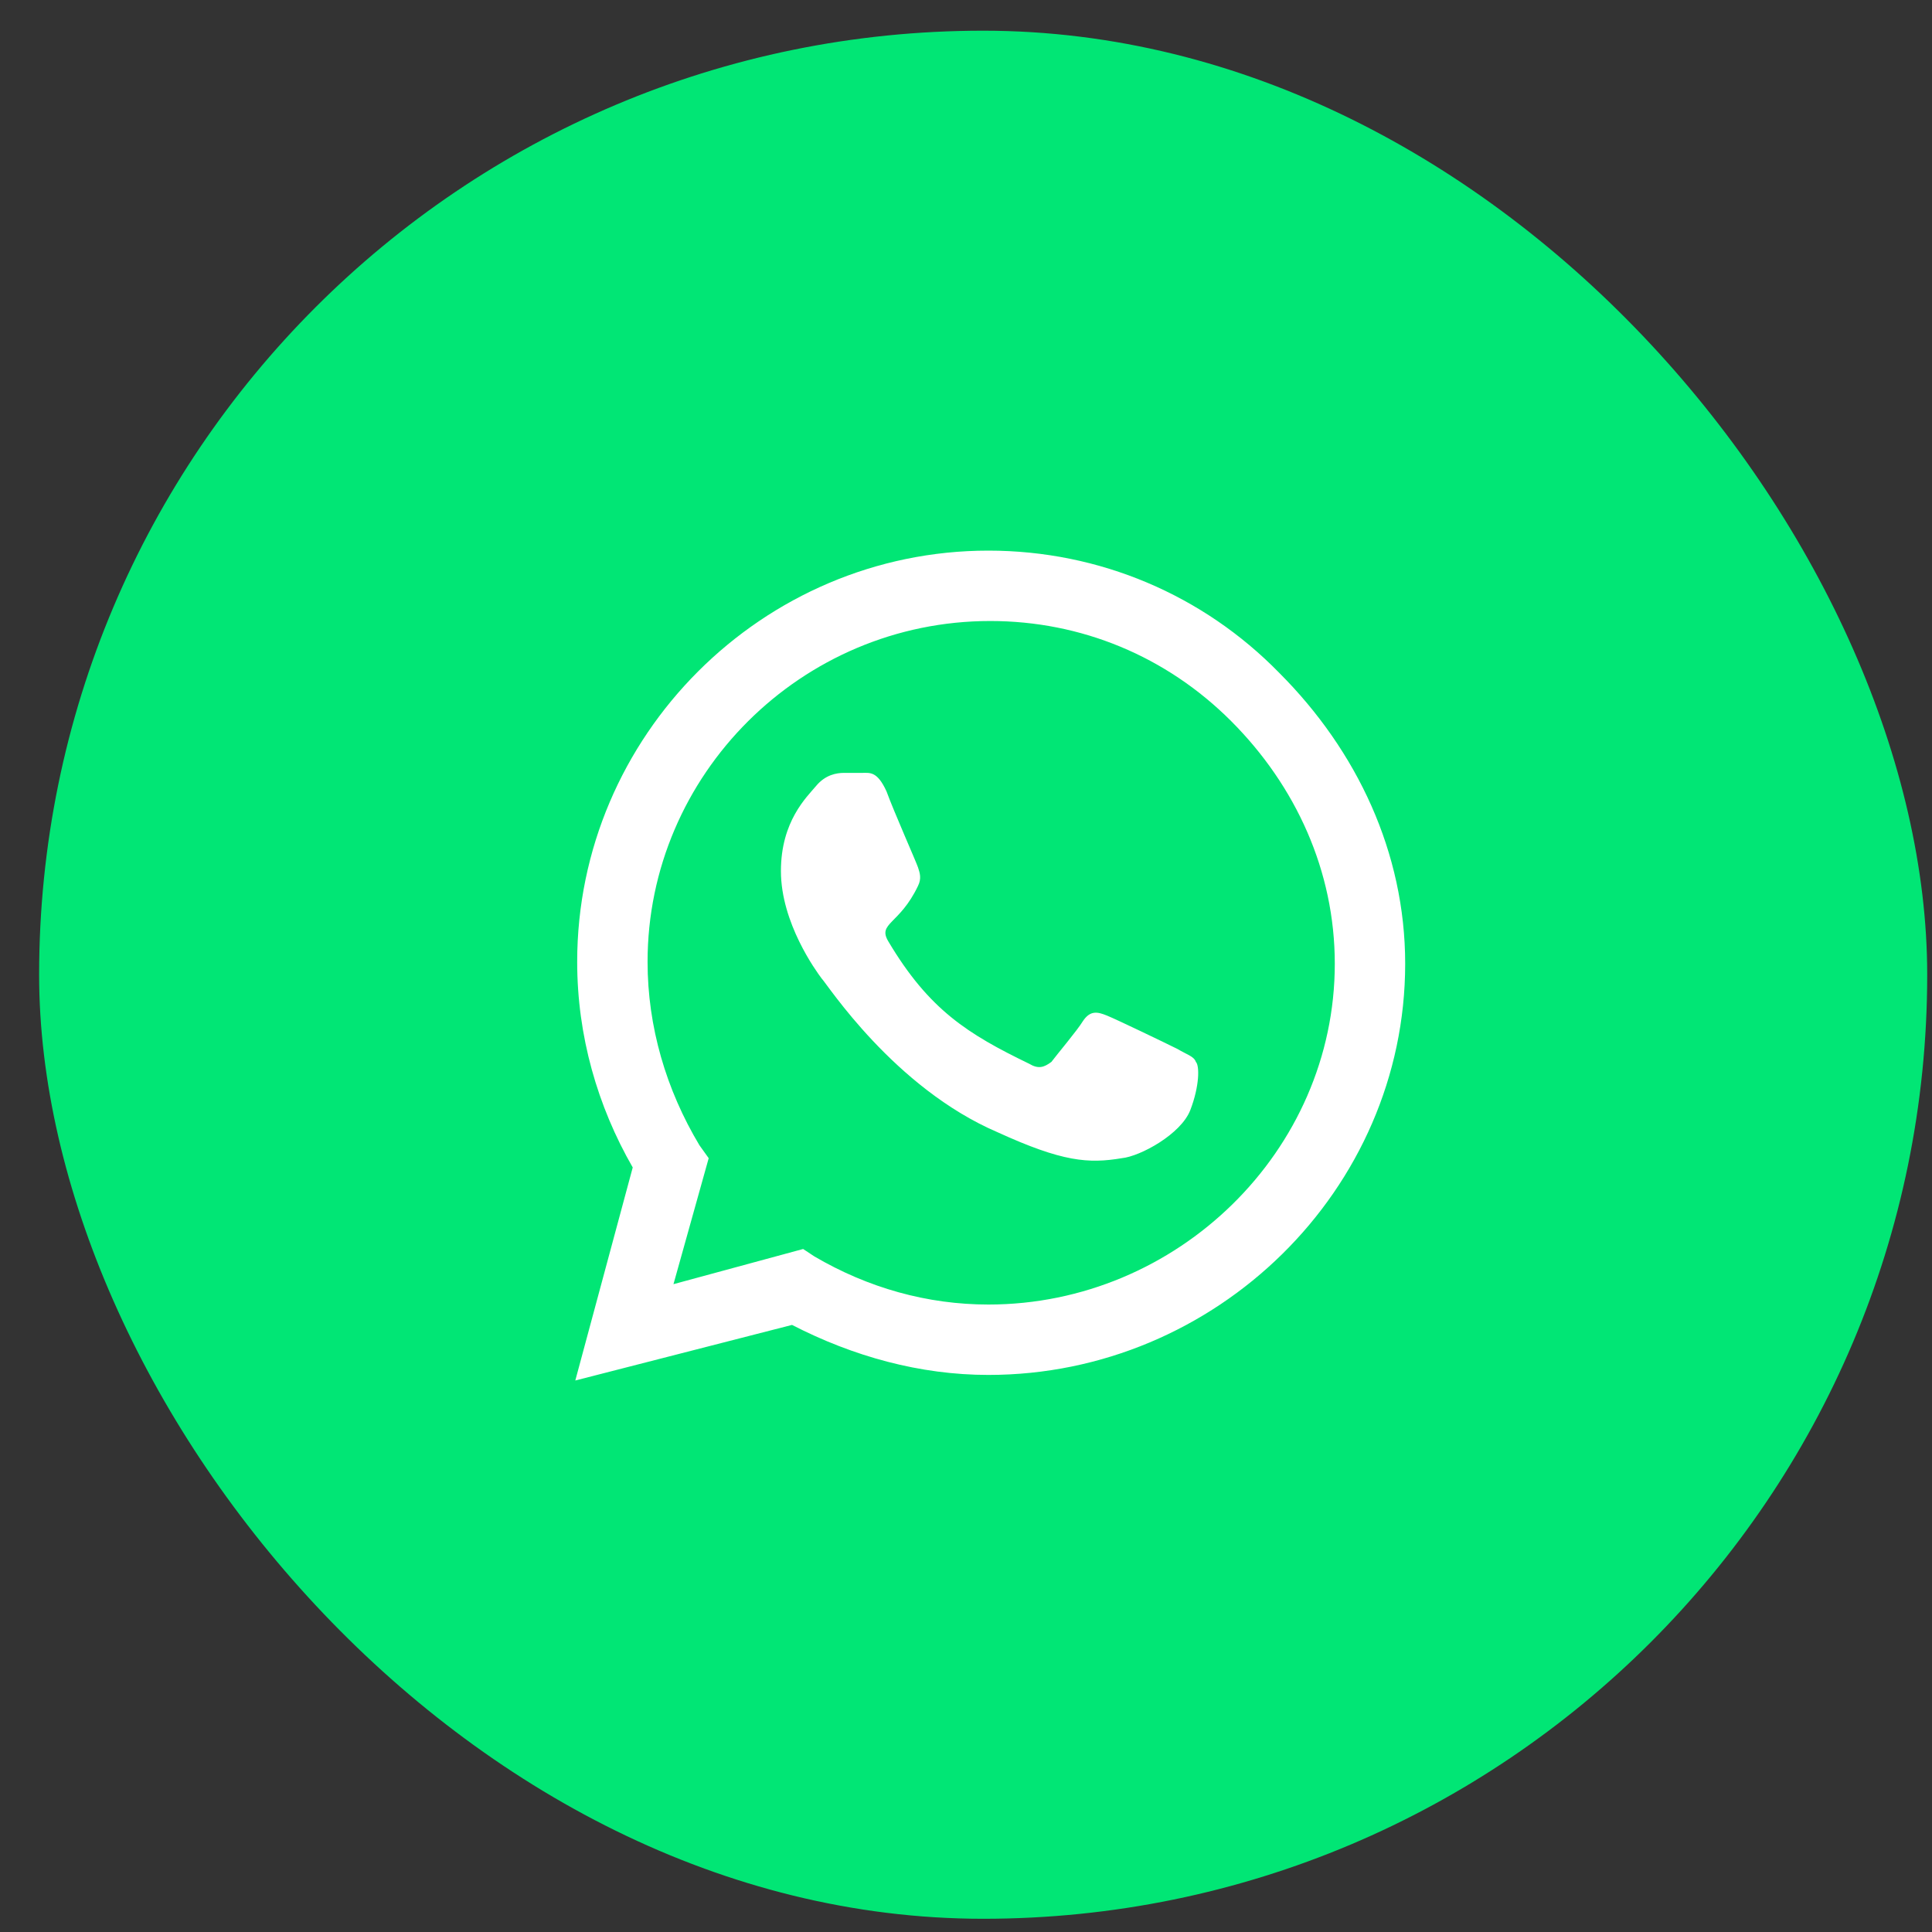
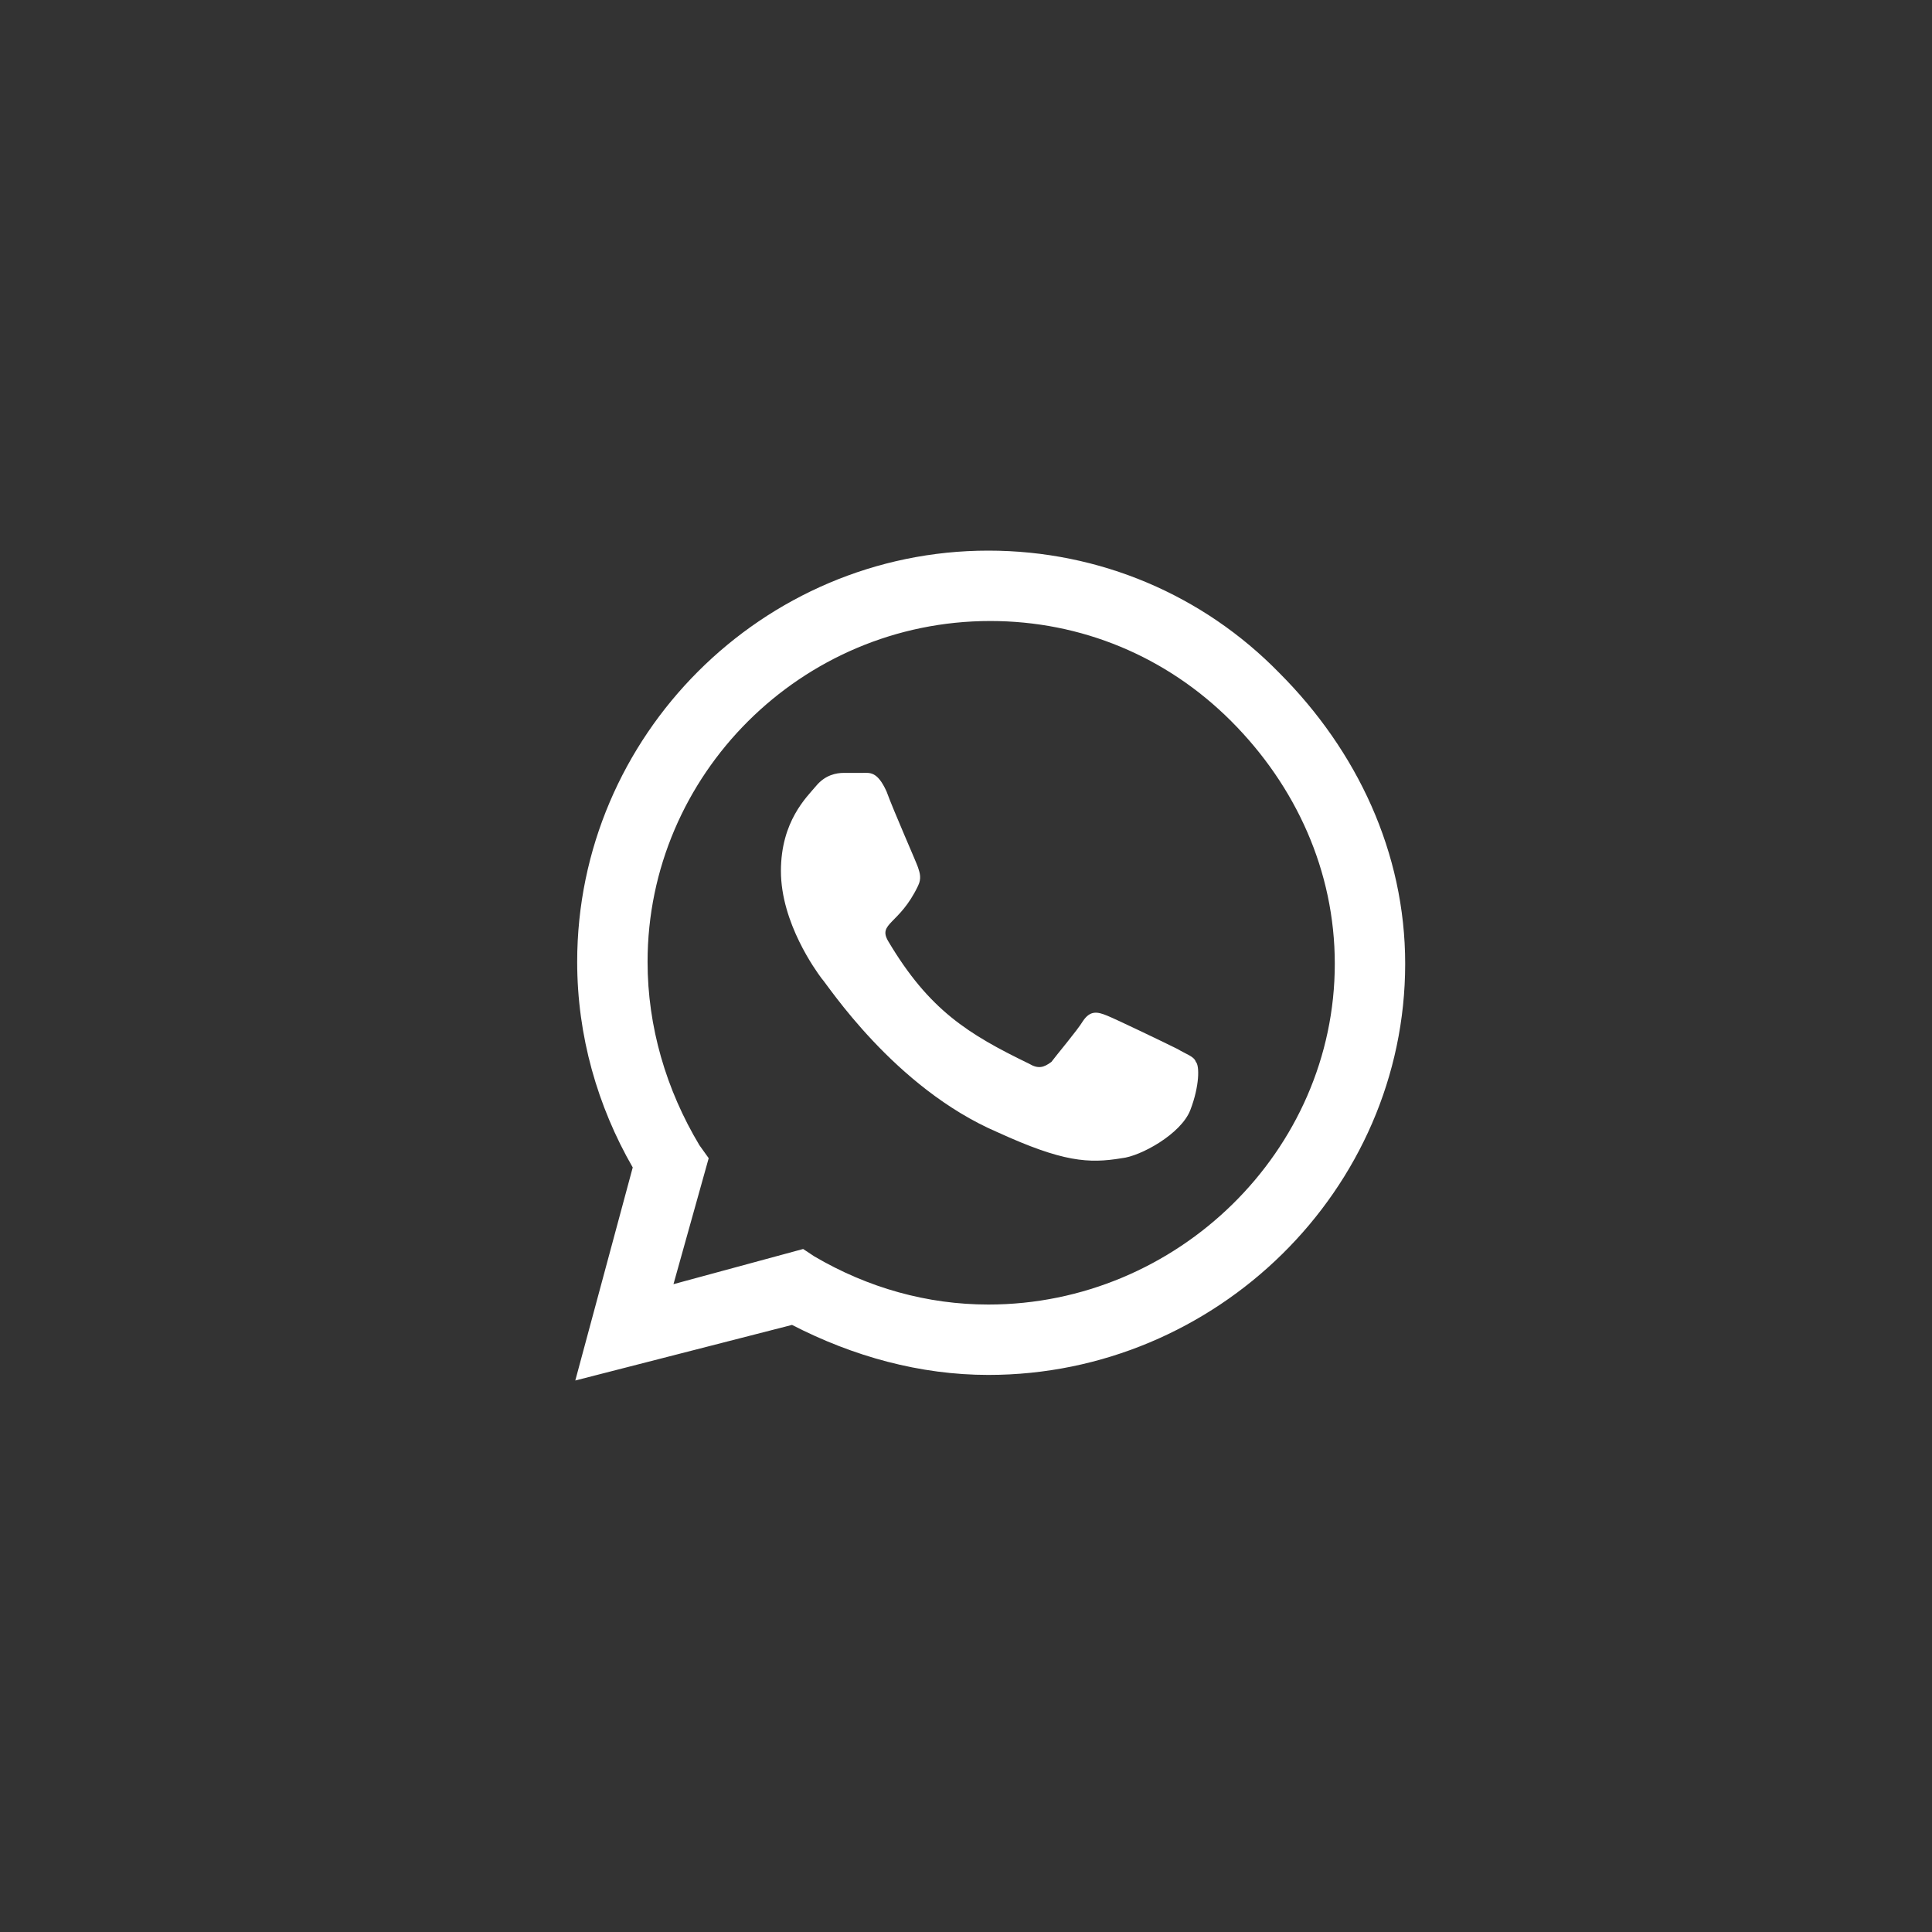
<svg xmlns="http://www.w3.org/2000/svg" width="44" height="44" viewBox="0 0 44 44" fill="none">
  <rect x="0" y="0" width="44" height="44" fill="#333333" stroke="none" />
-   <rect x="0.891" y="0.699" width="43" height="43" rx="21.5" fill="#01E675" />
  <path d="M29.134 15.324C30.905 17.096 32.002 19.416 32.002 21.948C32.002 27.095 27.699 31.313 22.51 31.313C20.949 31.313 19.43 30.891 18.038 30.174L13.102 31.44L14.41 26.588C13.609 25.196 13.145 23.593 13.145 21.905C13.145 16.759 17.363 12.54 22.51 12.54C25.041 12.54 27.404 13.552 29.134 15.324ZM22.51 29.71C26.813 29.71 30.399 26.209 30.399 21.948C30.399 19.838 29.513 17.898 28.037 16.421C26.56 14.944 24.62 14.143 22.552 14.143C18.249 14.143 14.748 17.645 14.748 21.905C14.748 23.382 15.17 24.816 15.929 26.082L16.14 26.377L15.338 29.246L18.291 28.445L18.545 28.613C19.768 29.331 21.118 29.71 22.51 29.71ZM26.813 23.888C27.024 24.015 27.193 24.057 27.235 24.184C27.32 24.268 27.32 24.732 27.109 25.28C26.898 25.829 25.97 26.335 25.548 26.377C24.788 26.504 24.198 26.462 22.721 25.787C20.359 24.774 18.84 22.412 18.713 22.285C18.587 22.116 17.785 21.02 17.785 19.838C17.785 18.699 18.376 18.151 18.587 17.898C18.798 17.645 19.051 17.602 19.22 17.602C19.346 17.602 19.515 17.602 19.641 17.602C19.81 17.602 19.979 17.56 20.19 18.024C20.359 18.488 20.865 19.627 20.907 19.754C20.949 19.881 20.991 20.007 20.907 20.176C20.485 21.062 19.979 21.02 20.232 21.441C21.16 23.002 22.046 23.551 23.438 24.226C23.649 24.352 23.776 24.31 23.945 24.184C24.071 24.015 24.535 23.466 24.662 23.256C24.831 23.002 24.999 23.044 25.21 23.129C25.421 23.213 26.56 23.762 26.813 23.888Z" fill="white" />
</svg>